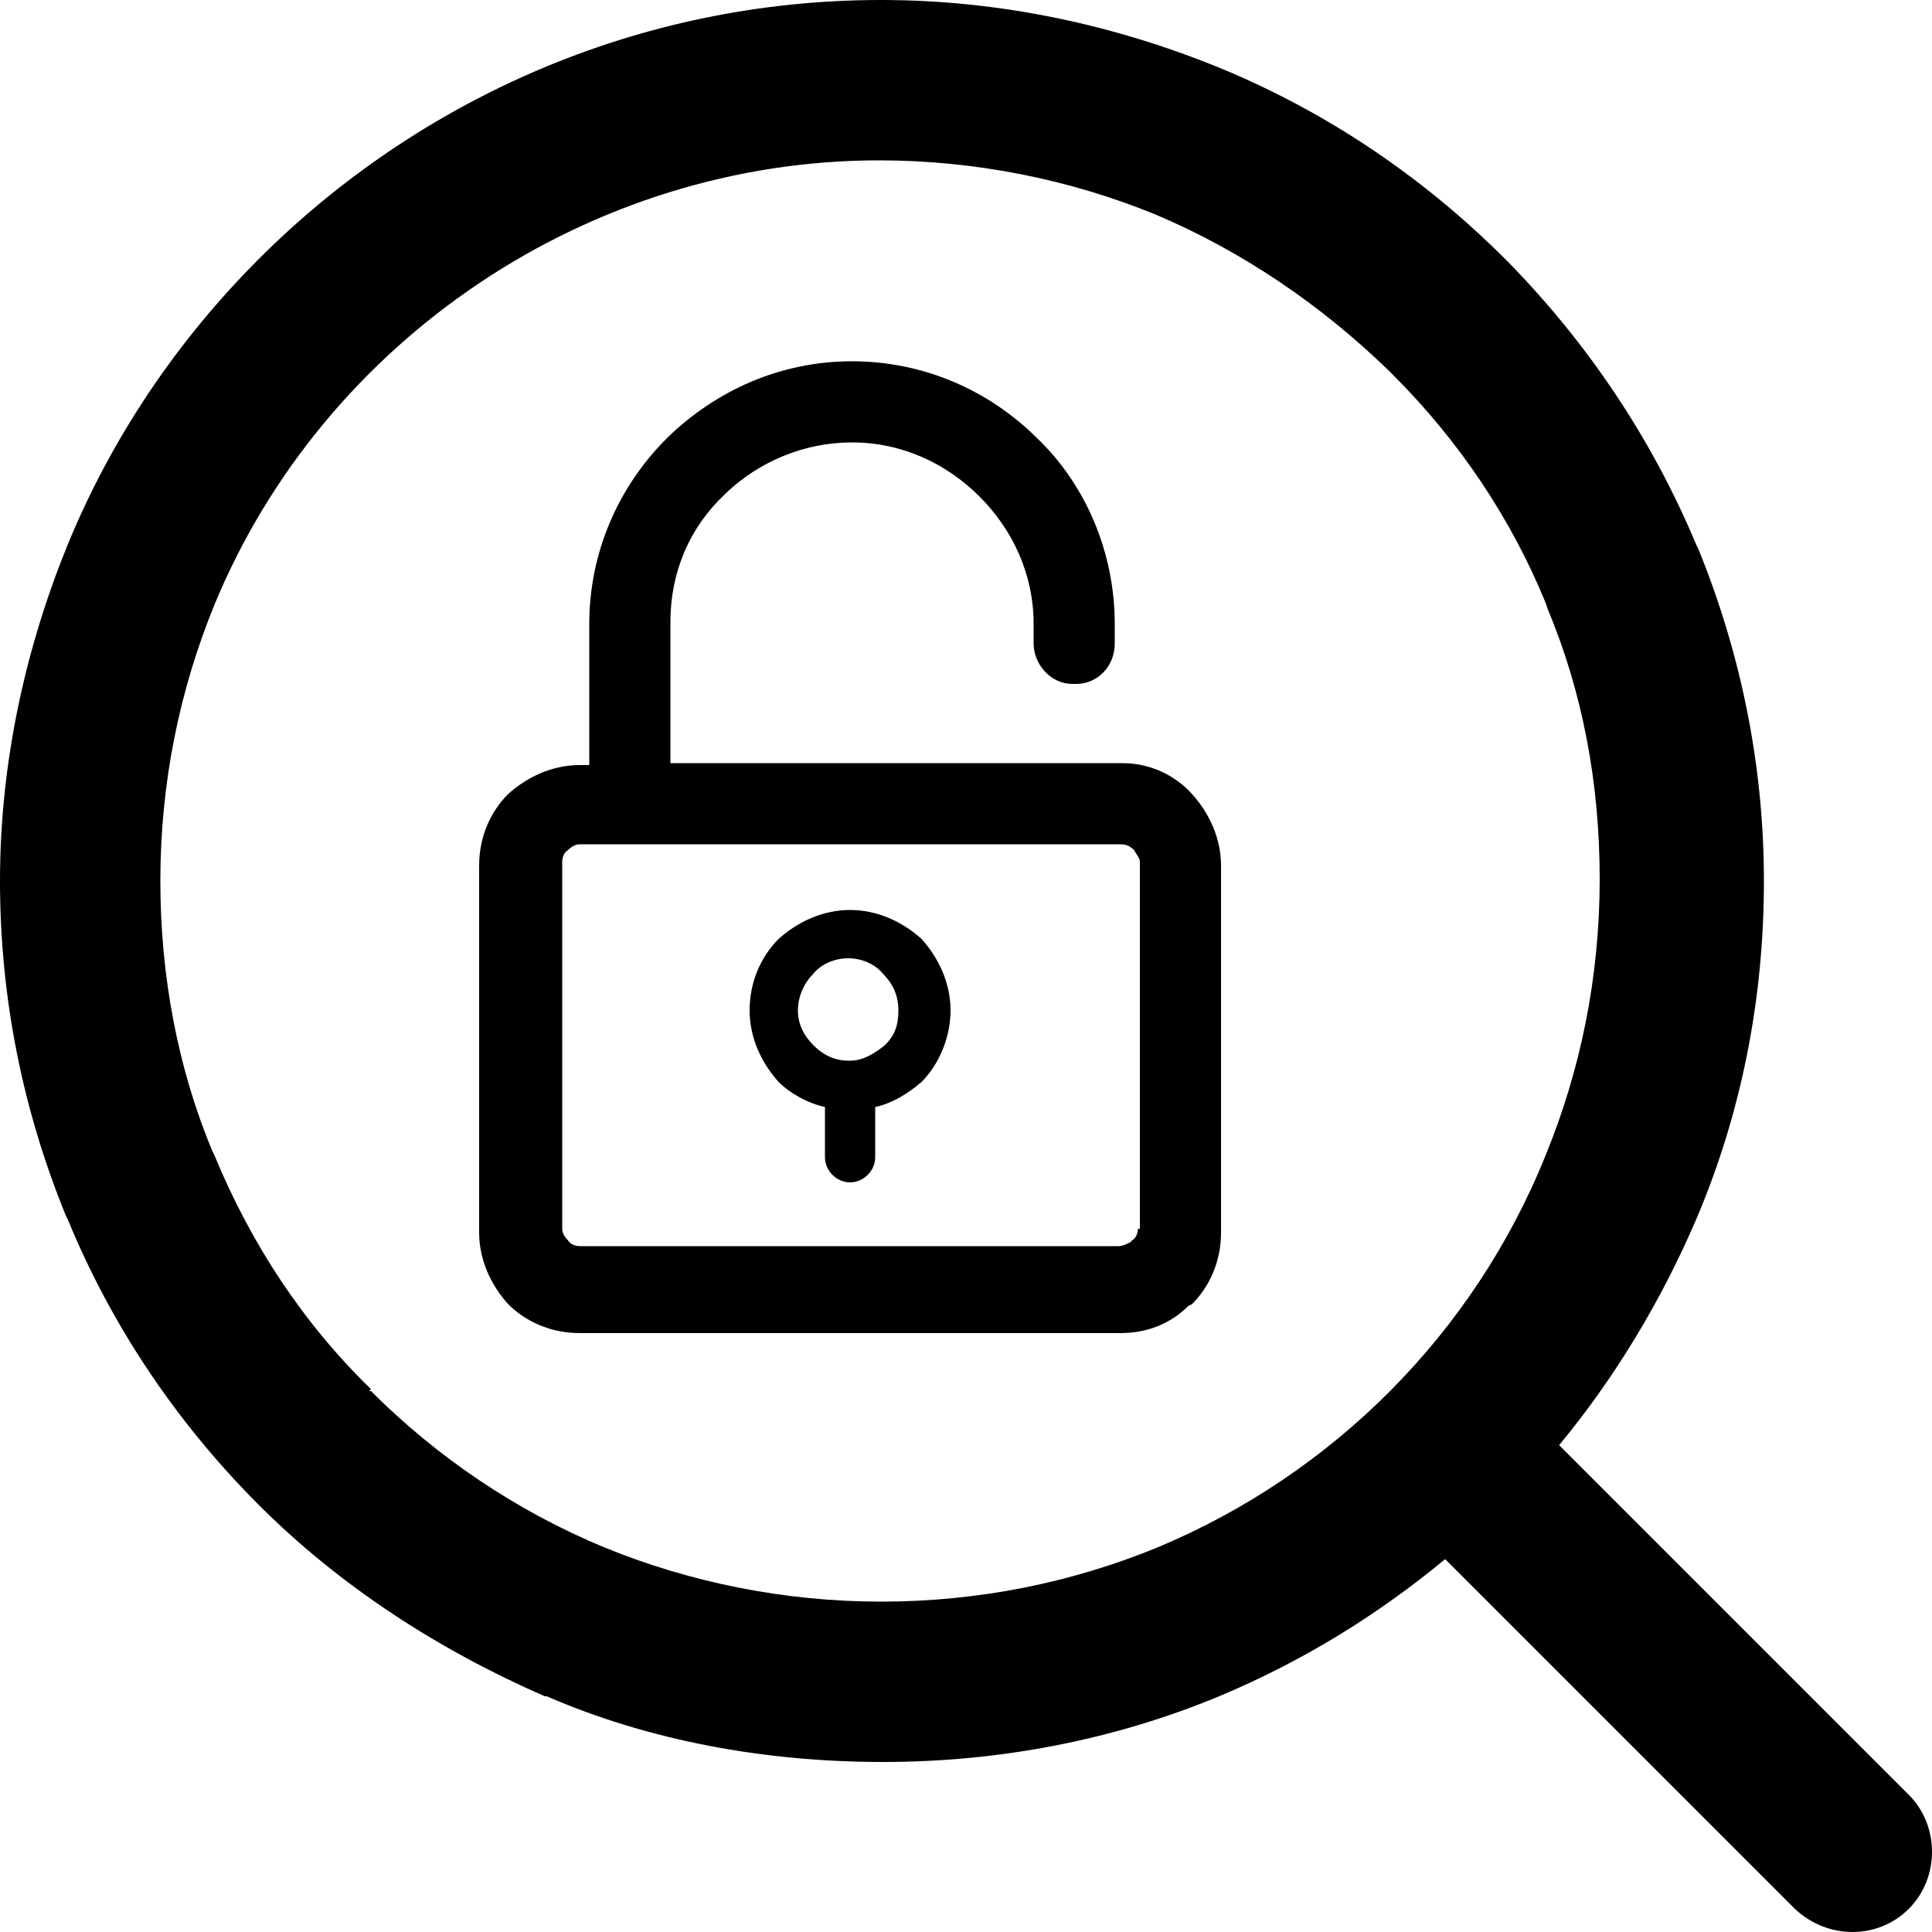
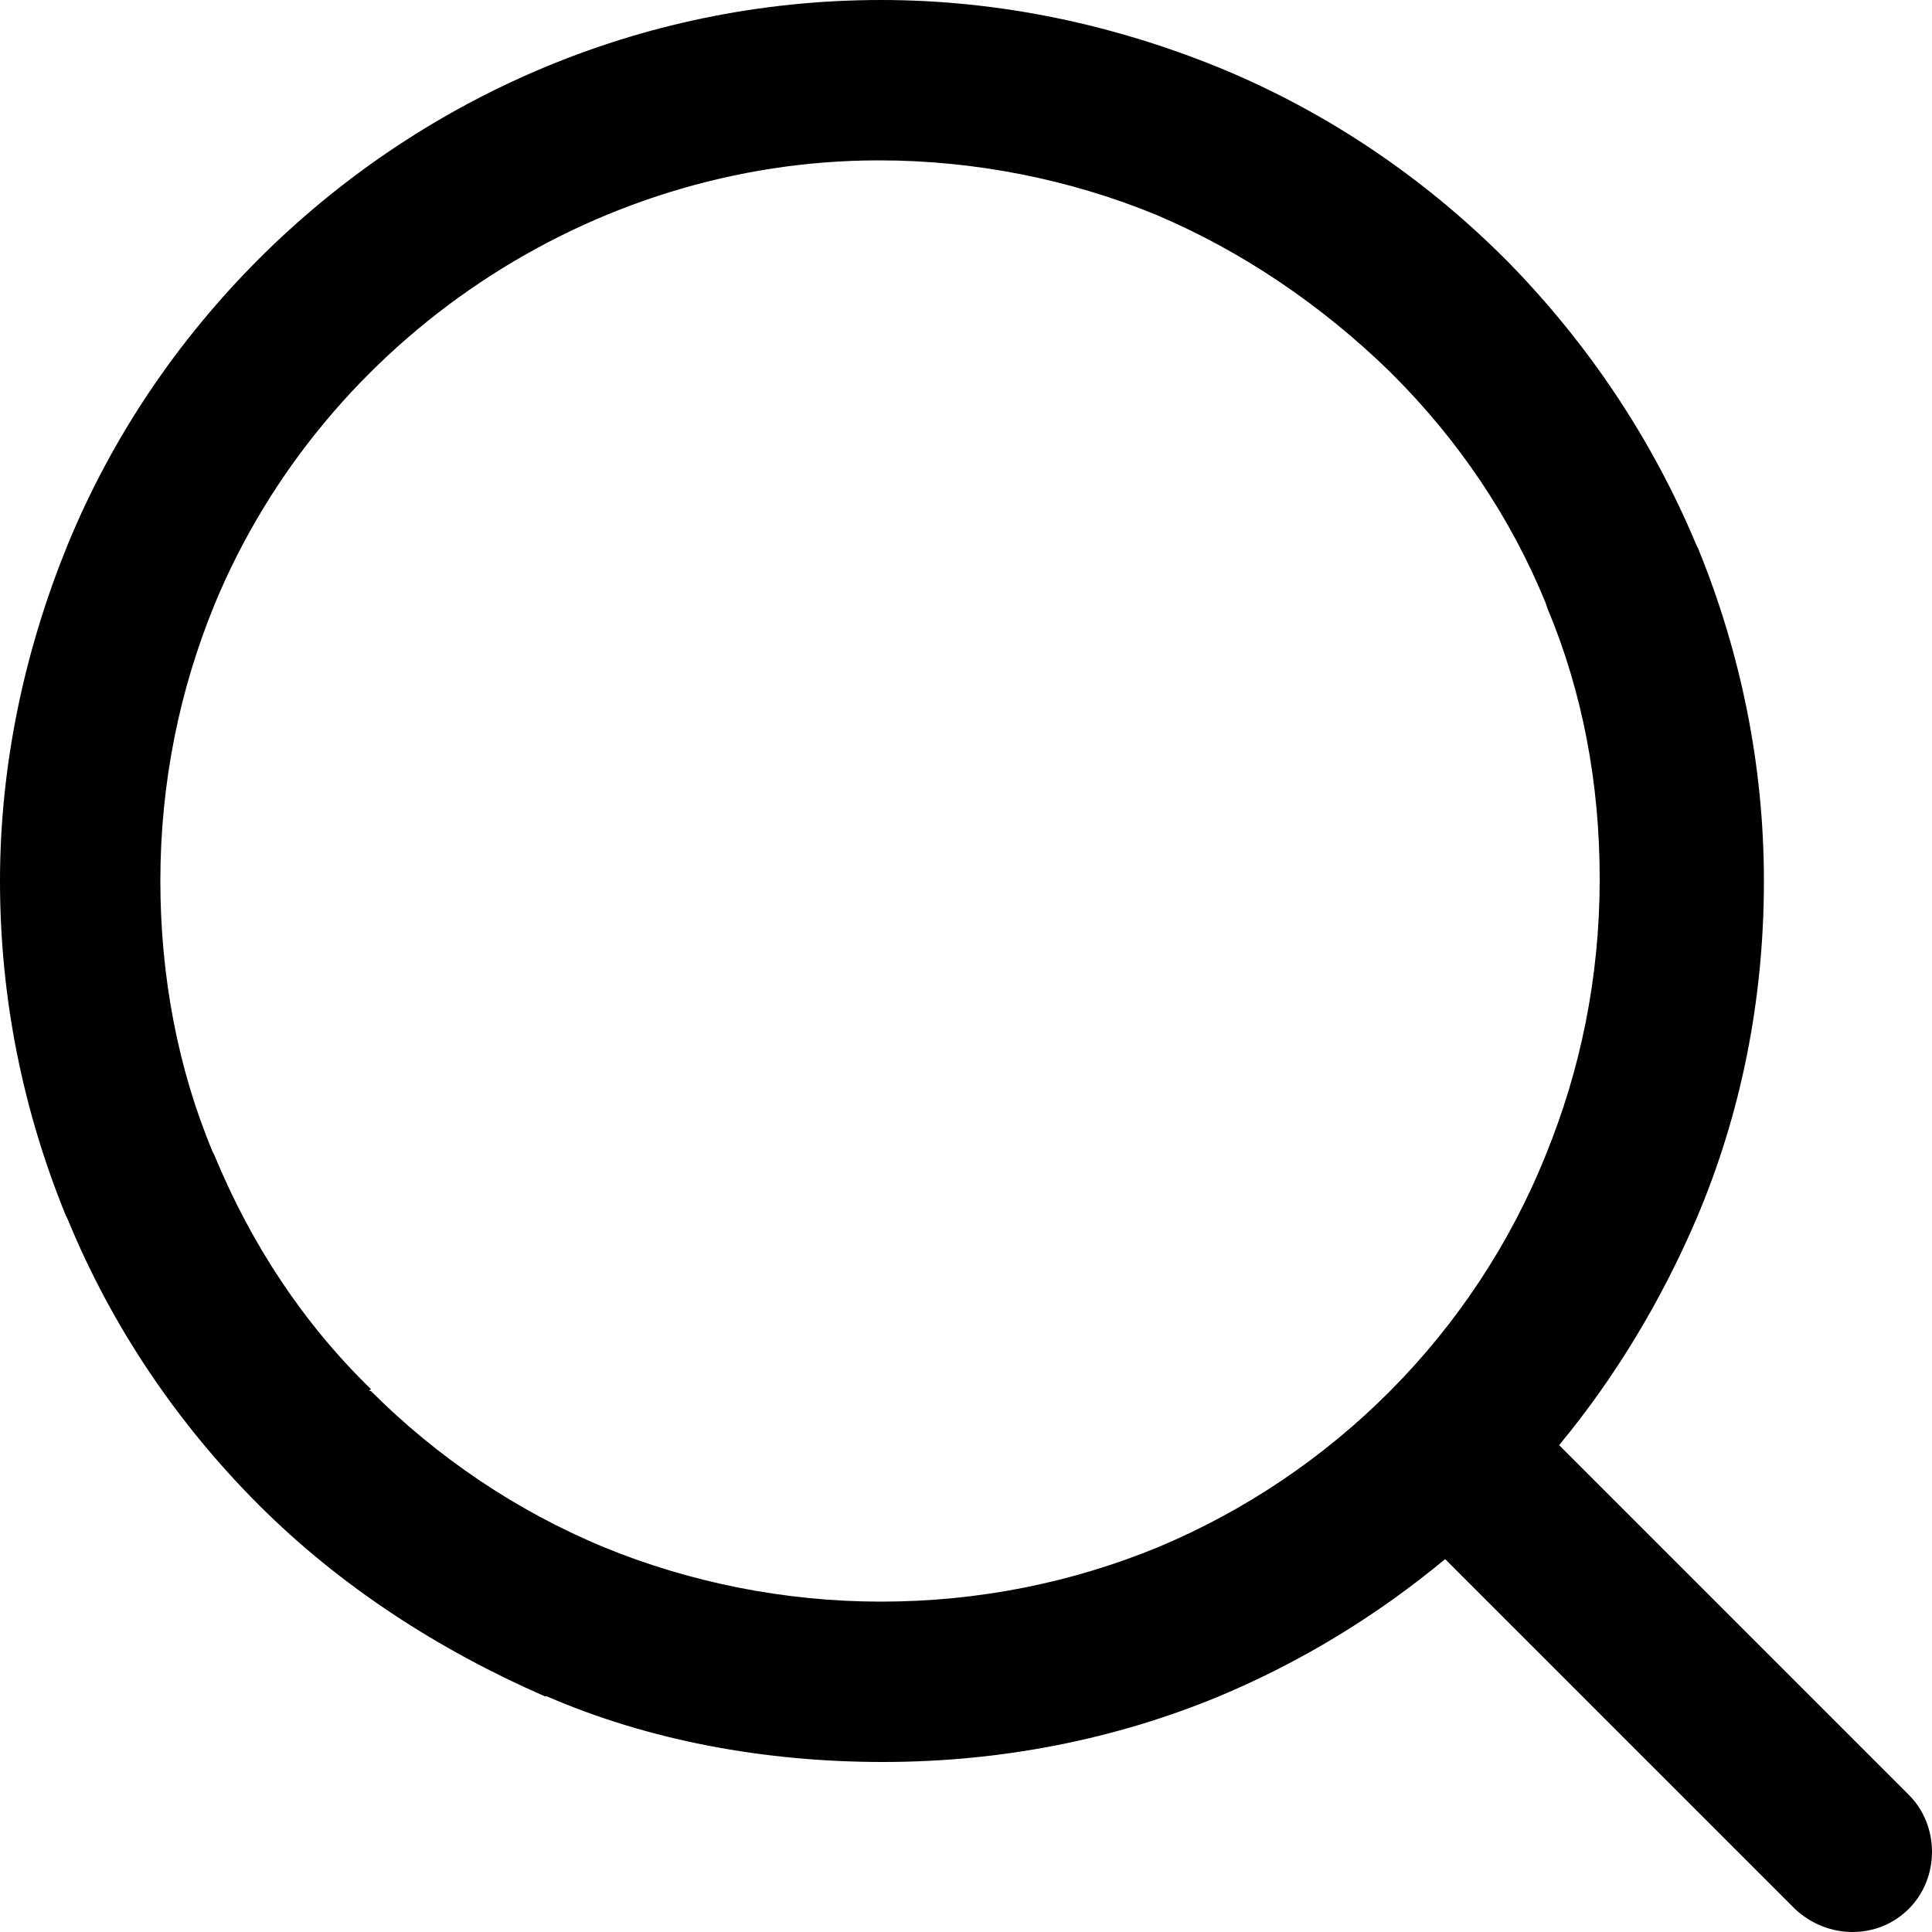
<svg xmlns="http://www.w3.org/2000/svg" version="1.1" id="图层_1" x="0px" y="0px" width="100px" height="100px" viewBox="0 0 100 100" style="enable-background:new 0 0 100 100;" xml:space="preserve">
  <style type="text/css">
	.st0{opacity:0.3;}
	.st1{fill-rule:evenodd;clip-rule:evenodd;}
	.st2{fill:#FFFFFF;}
</style>
  <g>
    <g>
      <path d="M98.8,92.9L80.7,74.8c2.9-3.5,5.3-7.5,7.1-11.7c2.3-5.4,3.5-11.3,3.5-17.5c0-6-1.2-11.8-3.4-17.2l-0.1-0.2    c-2.3-5.5-5.6-10.4-9.7-14.6l-0.2-0.2c-4.2-4.2-9.2-7.6-14.8-9.9C57.7,1.3,51.8,0,45.6,0C33,0,21.6,5.2,13.4,13.4    c-4.2,4.2-7.6,9.2-9.9,14.8C1.3,33.6,0,39.5,0,45.6c0,6.1,1.2,11.9,3.4,17.3l0.1,0.2c2.3,5.6,5.7,10.6,9.9,14.8    c4.2,4.2,9.3,7.5,14.8,9.9h0.1c5.3,2.3,11.3,3.4,17.4,3.4c6.2,0,12.1-1.2,17.4-3.4c4.3-1.8,8.2-4.2,11.7-7.1l18.1,18.1    c1.7,1.6,4.3,1.6,5.9,0C100.4,97.2,100.4,94.5,98.8,92.9z M59.9,80.1c-4.4,1.8-9.2,2.8-14.3,2.8c-5,0-9.9-1-14.3-2.8    c-4.6-1.9-8.7-4.7-12.1-8.1h-0.1l0.1-0.1c-3.5-3.4-6.2-7.5-8.1-12.1l-0.1-0.2c-1.8-4.3-2.7-9.1-2.7-14c0-5.1,1-9.9,2.8-14.3    c5.7-13.8,19.5-23,34.4-23c5,0,9.9,1,14.3,2.8c4.5,1.9,8.6,4.7,12.1,8.1l0.2,0.2c3.4,3.4,6.1,7.4,7.9,11.8l0.1,0.3    c1.8,4.3,2.7,9,2.7,14c0,5.1-1,9.9-2.8,14.3C76.3,69,69,76.3,59.9,80.1z" />
-       <path d="M58.1,39.5H34.7v-7.3c0-2.6,1-4.9,2.8-6.6l0.1-0.1c1.7-1.6,4-2.6,6.5-2.6c2.6,0,4.9,1.1,6.6,2.8c1.7,1.7,2.8,4,2.8,6.6v1    c0,1.1,0.9,2.1,2,2.1h0.2c1.1,0,2-0.9,2-2.1v-1c0-3.7-1.5-7.2-4-9.6c-2.5-2.5-5.9-4-9.6-4c-3.7,0-7,1.5-9.5,3.9l-0.1,0.1    c-2.5,2.5-4,5.9-4,9.6v7.3H30c-1.4,0-2.7,0.6-3.7,1.5v0c-0.9,0.9-1.5,2.2-1.5,3.7v19c0,1.4,0.6,2.7,1.5,3.7    c0.9,0.9,2.2,1.5,3.7,1.5h28c1.4,0,2.6-0.5,3.5-1.4l0.2-0.1c0.9-0.9,1.5-2.2,1.5-3.7v-19c0-1.4-0.6-2.7-1.5-3.7    C60.8,40.1,59.5,39.5,58.1,39.5z M58.9,63.6c0,0.2-0.1,0.5-0.3,0.6l-0.1,0.1c-0.2,0.1-0.4,0.2-0.6,0.2H30c-0.2,0-0.5-0.1-0.6-0.3    c-0.2-0.2-0.3-0.4-0.3-0.6v-19c0-0.2,0.1-0.5,0.3-0.6c0.2-0.2,0.4-0.3,0.6-0.3h28c0.3,0,0.5,0.1,0.7,0.3c0.1,0.2,0.3,0.4,0.3,0.6    V63.6z" />
-       <path d="M44,47.1c-1.4,0-2.7,0.6-3.7,1.5c-0.9,0.9-1.5,2.2-1.5,3.7c0,1.4,0.6,2.7,1.5,3.7c0.6,0.6,1.5,1.1,2.4,1.3v2.6    c0,0.7,0.6,1.3,1.3,1.3c0.7,0,1.3-0.6,1.3-1.3v-2.6c0.9-0.2,1.7-0.7,2.4-1.3c0.9-0.9,1.5-2.3,1.5-3.7c0-1.4-0.6-2.7-1.5-3.7    C46.7,47.7,45.4,47.1,44,47.1z M45.8,54.1c-0.5,0.4-1.1,0.8-1.8,0.8H44h-0.1c-0.7,0-1.3-0.3-1.8-0.8c-0.5-0.5-0.8-1.1-0.8-1.8    s0.3-1.4,0.8-1.9c0.4-0.5,1.1-0.8,1.8-0.8s1.4,0.3,1.8,0.8c0.5,0.5,0.8,1.1,0.8,1.9S46.3,53.6,45.8,54.1z" />
    </g>
  </g>
</svg>